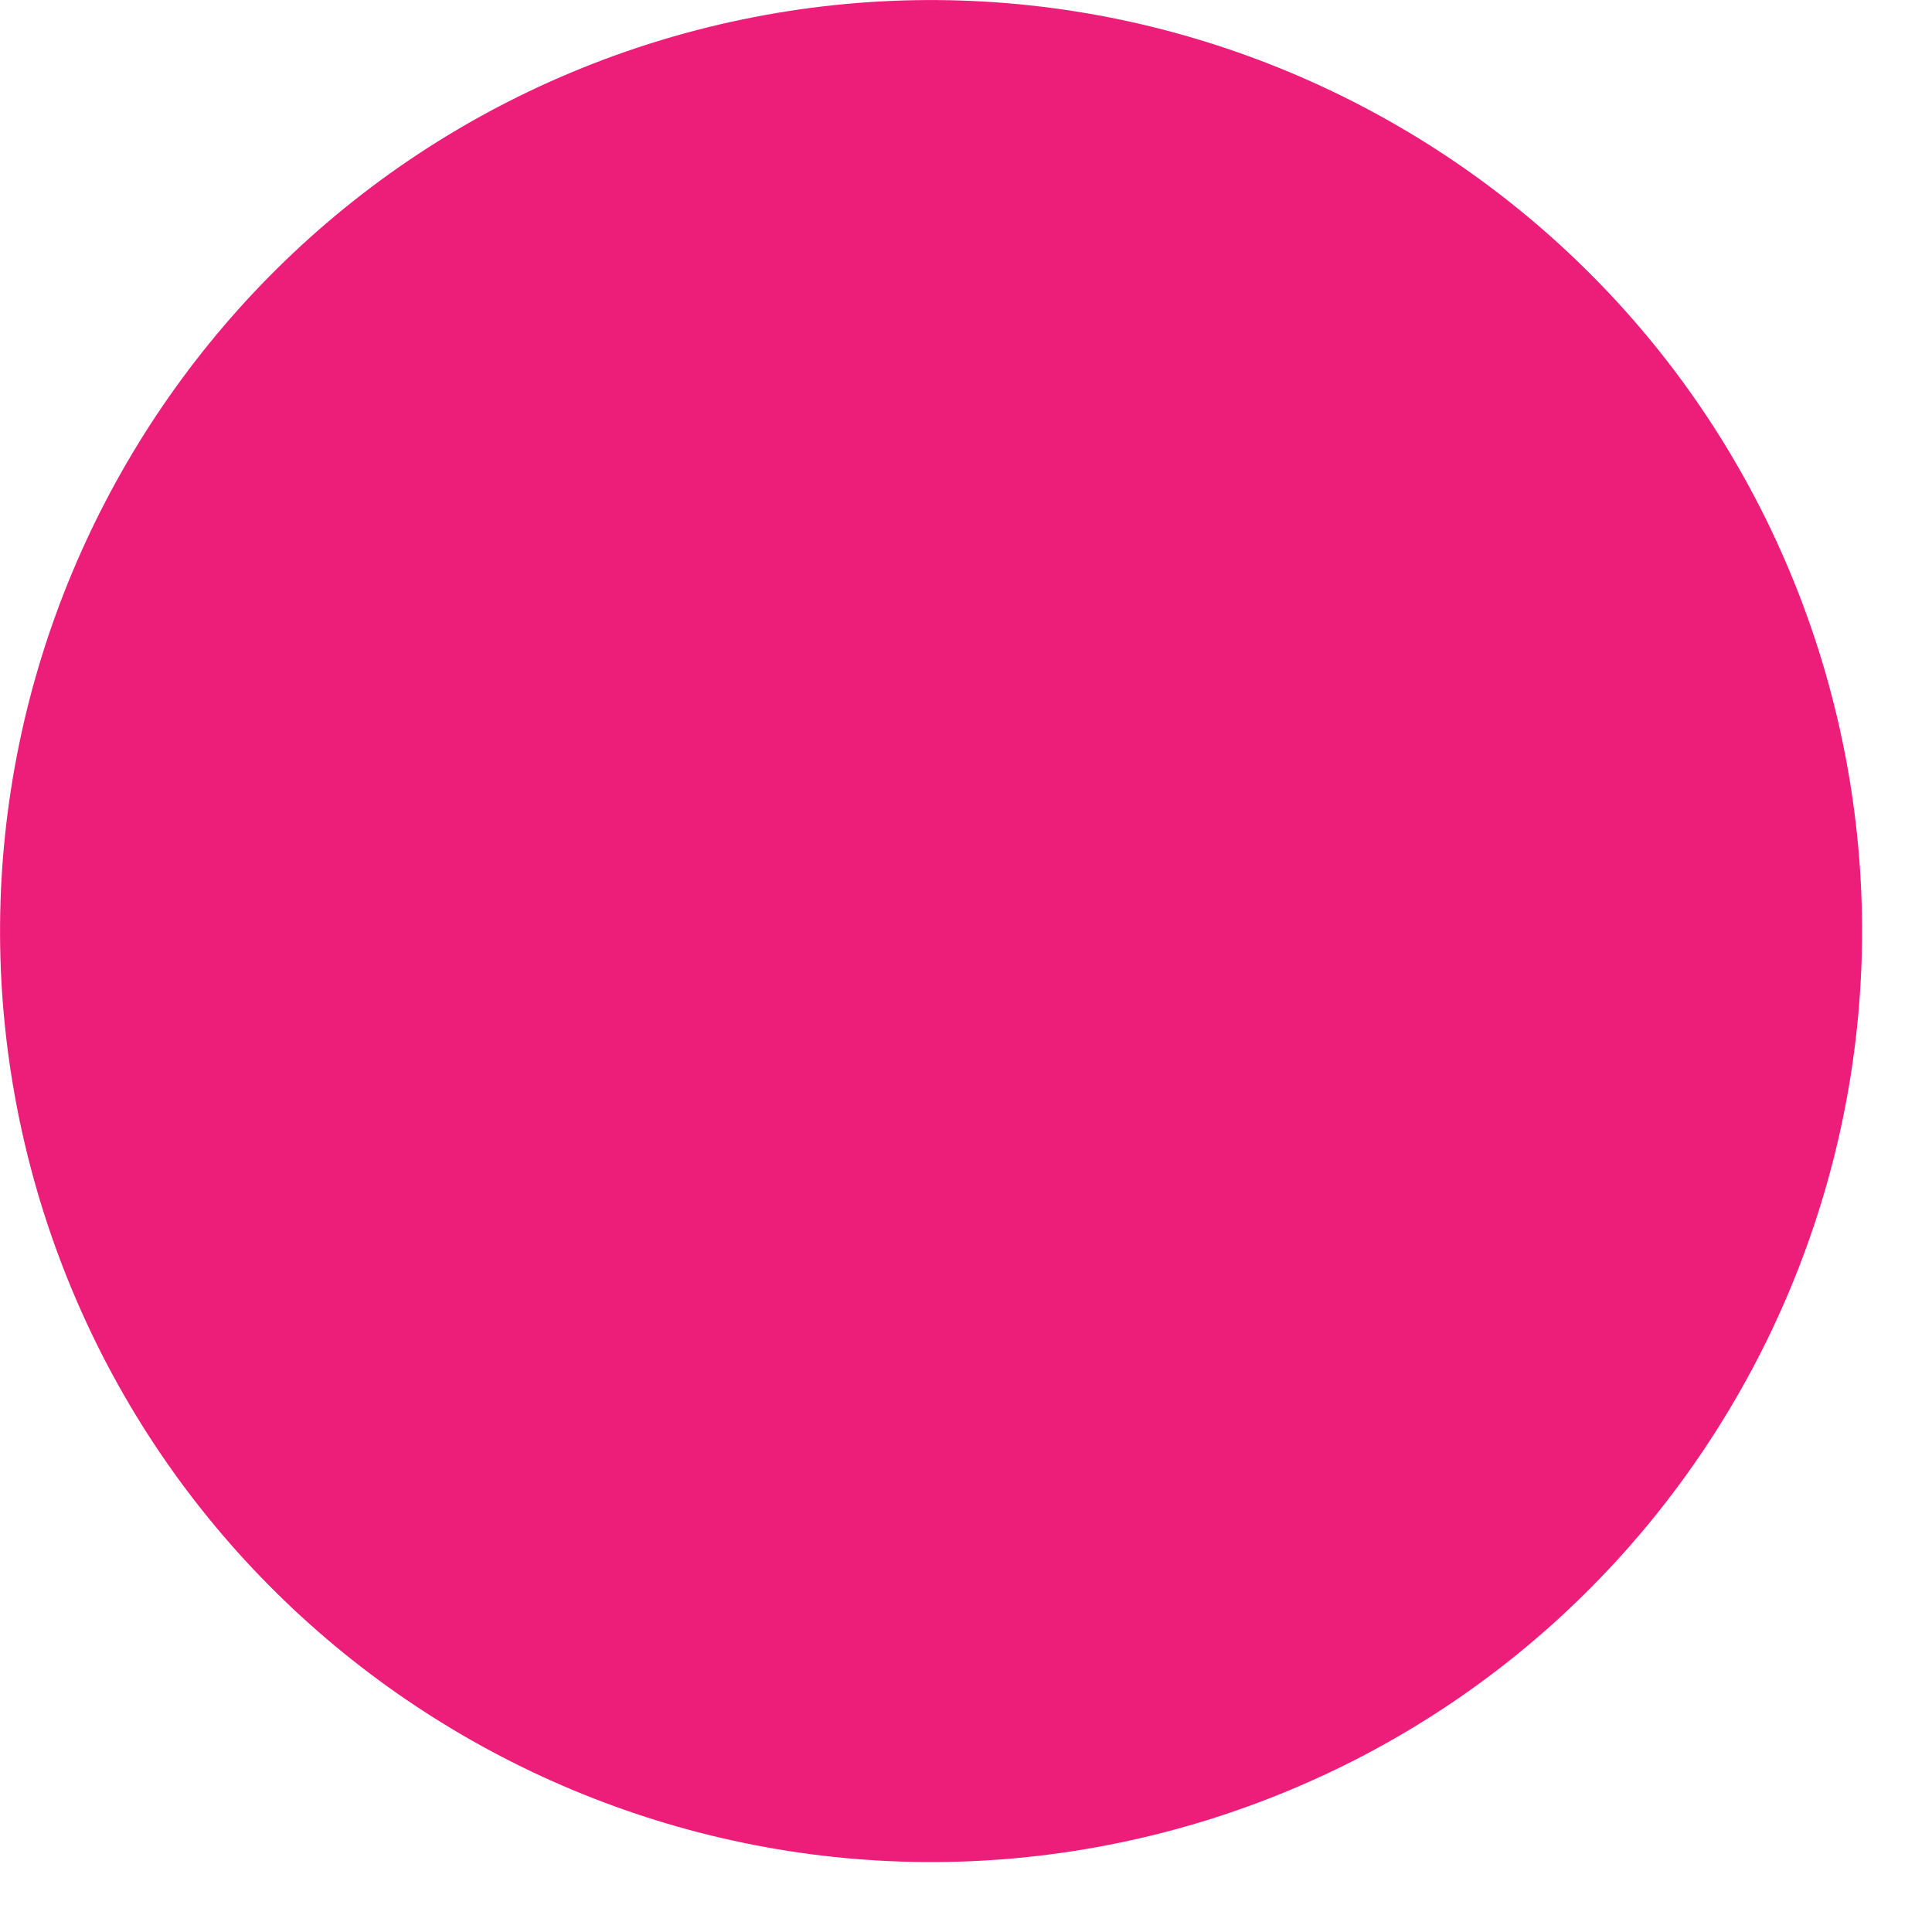
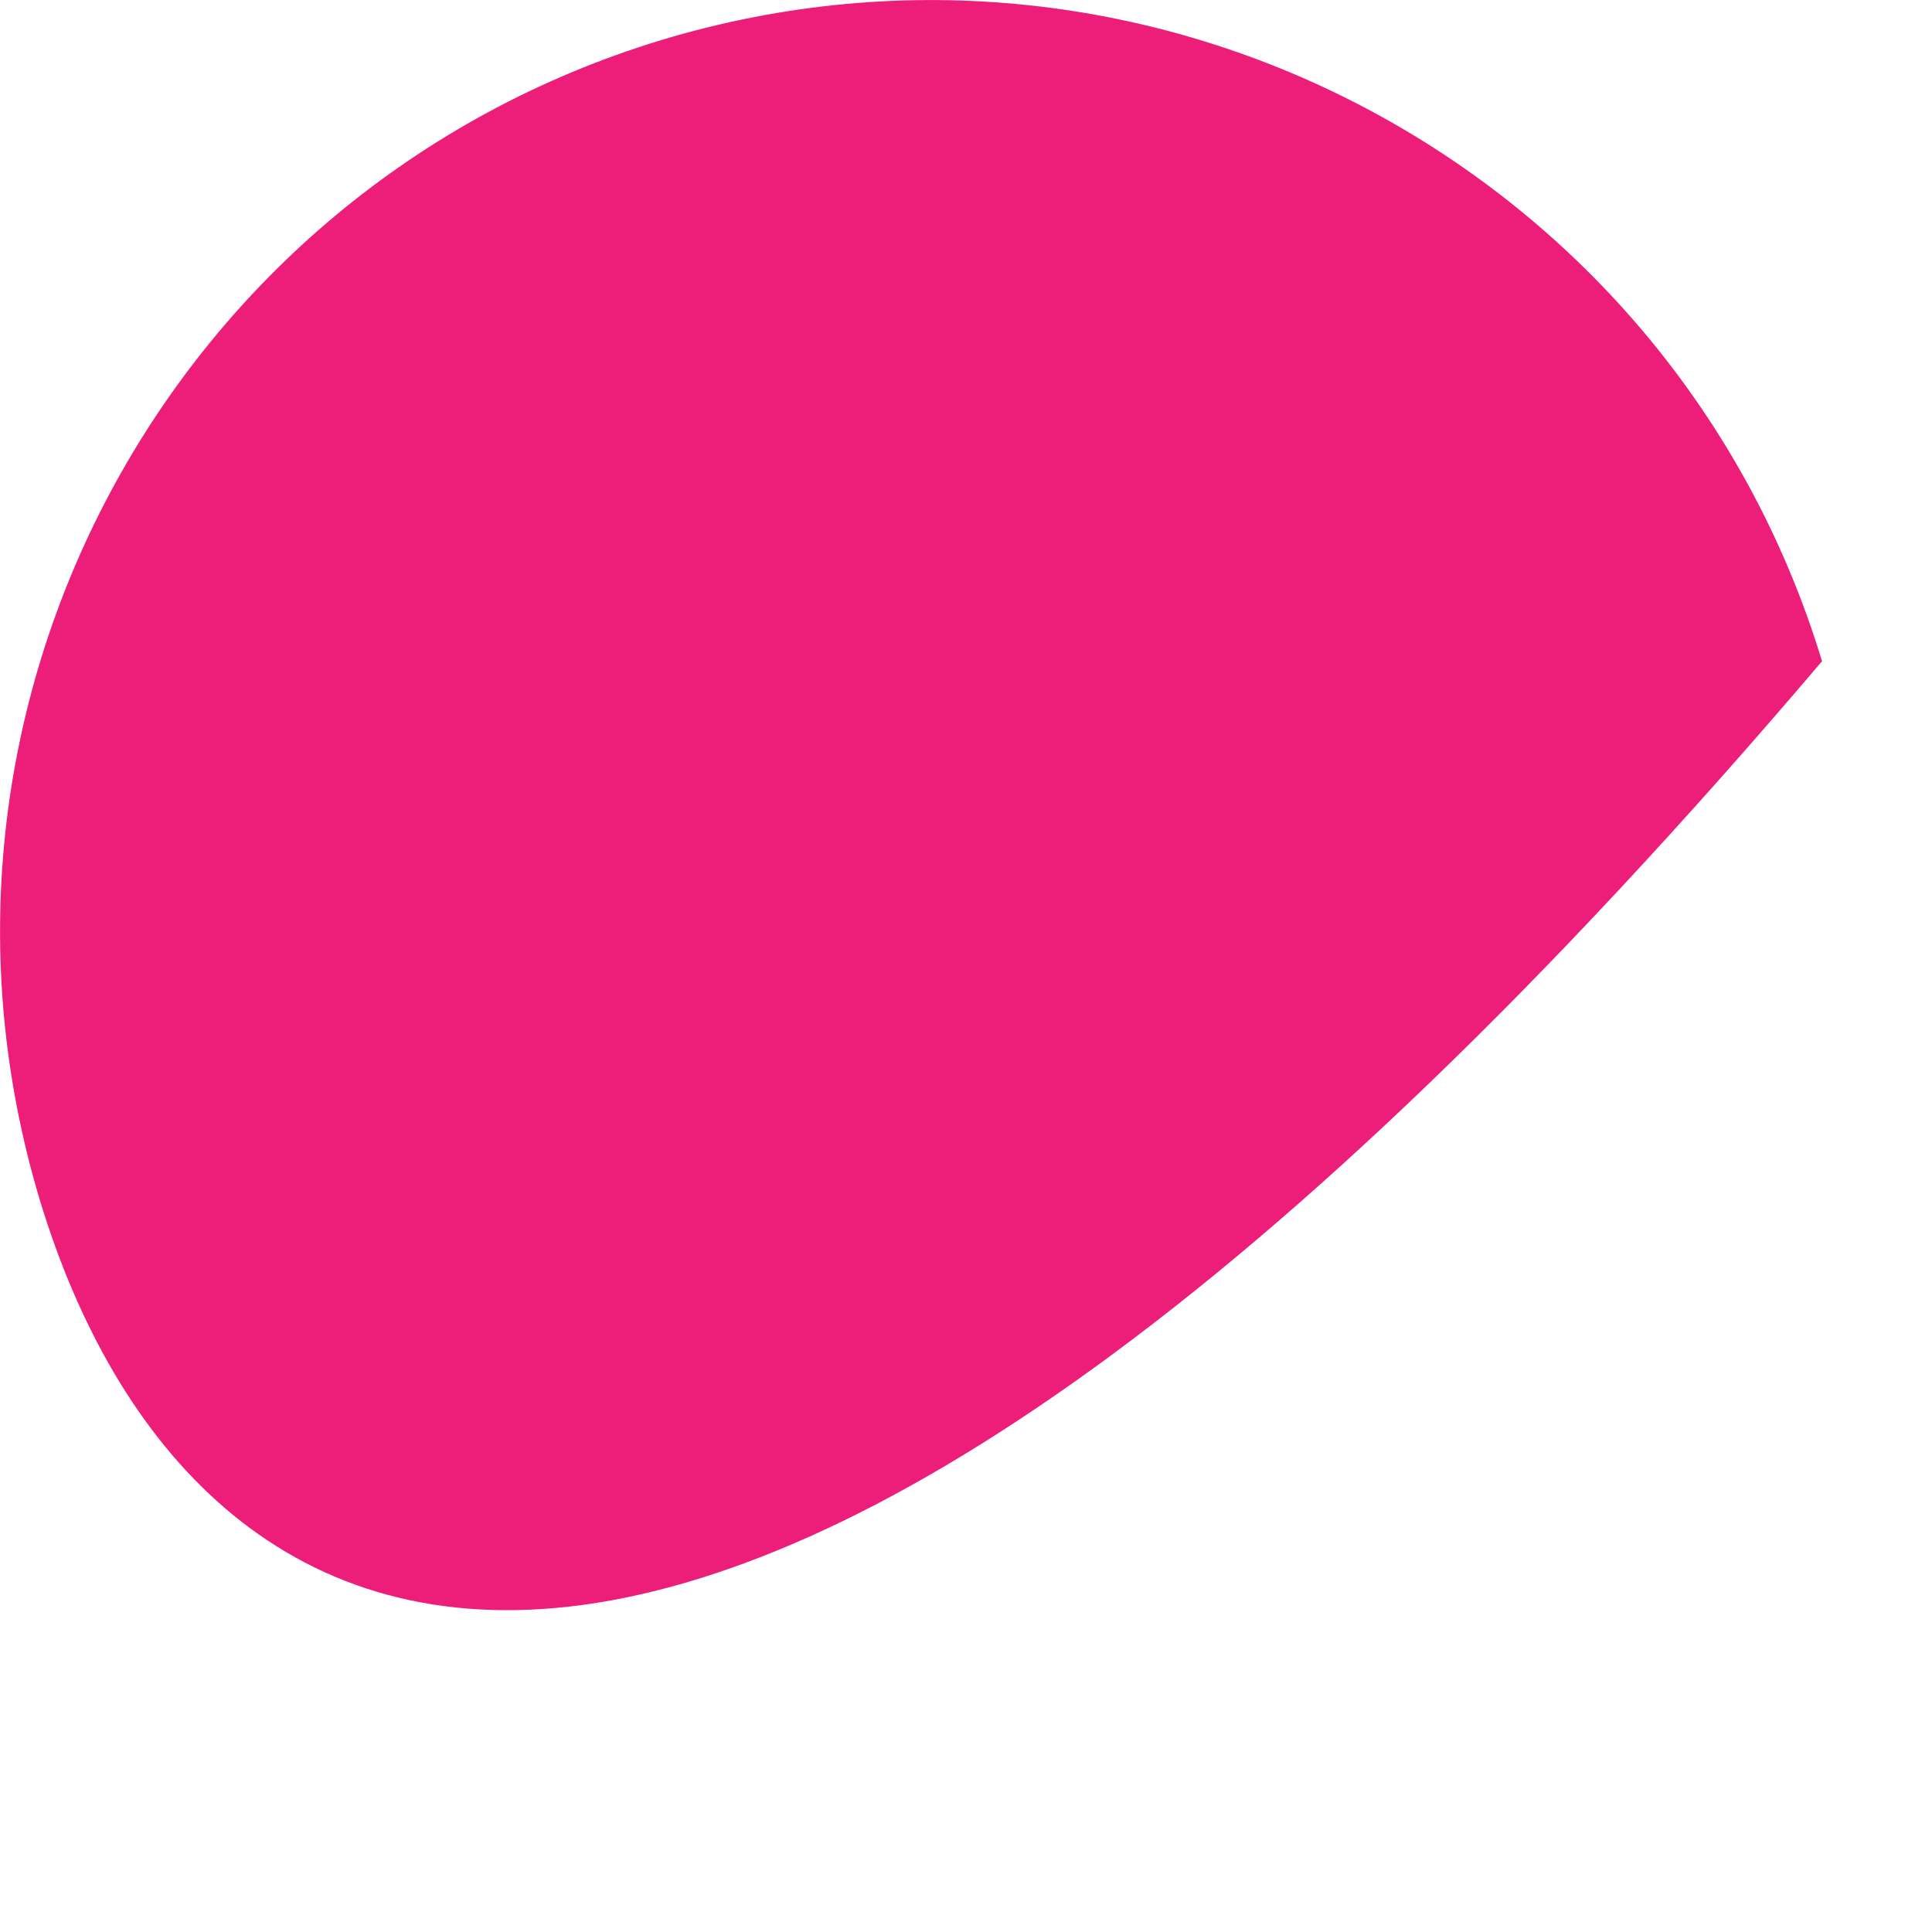
<svg xmlns="http://www.w3.org/2000/svg" fill="none" height="100%" overflow="visible" preserveAspectRatio="none" style="display: block;" viewBox="0 0 12 12" width="100%">
-   <path d="M11.317 4.107C12.24 7.163 10.514 10.389 7.459 11.317C4.403 12.24 1.177 10.514 0.249 7.459C-0.674 4.403 1.052 1.177 4.107 0.249C7.163 -0.674 10.389 1.052 11.317 4.107Z" fill="url(#paint0_linear_0_6620)" id="Vector" />
+   <path d="M11.317 4.107C4.403 12.24 1.177 10.514 0.249 7.459C-0.674 4.403 1.052 1.177 4.107 0.249C7.163 -0.674 10.389 1.052 11.317 4.107Z" fill="url(#paint0_linear_0_6620)" id="Vector" />
  <defs>
    <linearGradient gradientUnits="userSpaceOnUse" id="paint0_linear_0_6620" x1="291.166" x2="2205.38" y1="-70.048" y2="-578.7">
      <stop stop-color="#ED1E79" />
      <stop offset="0.54" stop-color="#3FA9F5" />
      <stop offset="0.81" stop-color="#17DEFB" />
      <stop offset="1" stop-color="#00FFFF" />
    </linearGradient>
  </defs>
</svg>